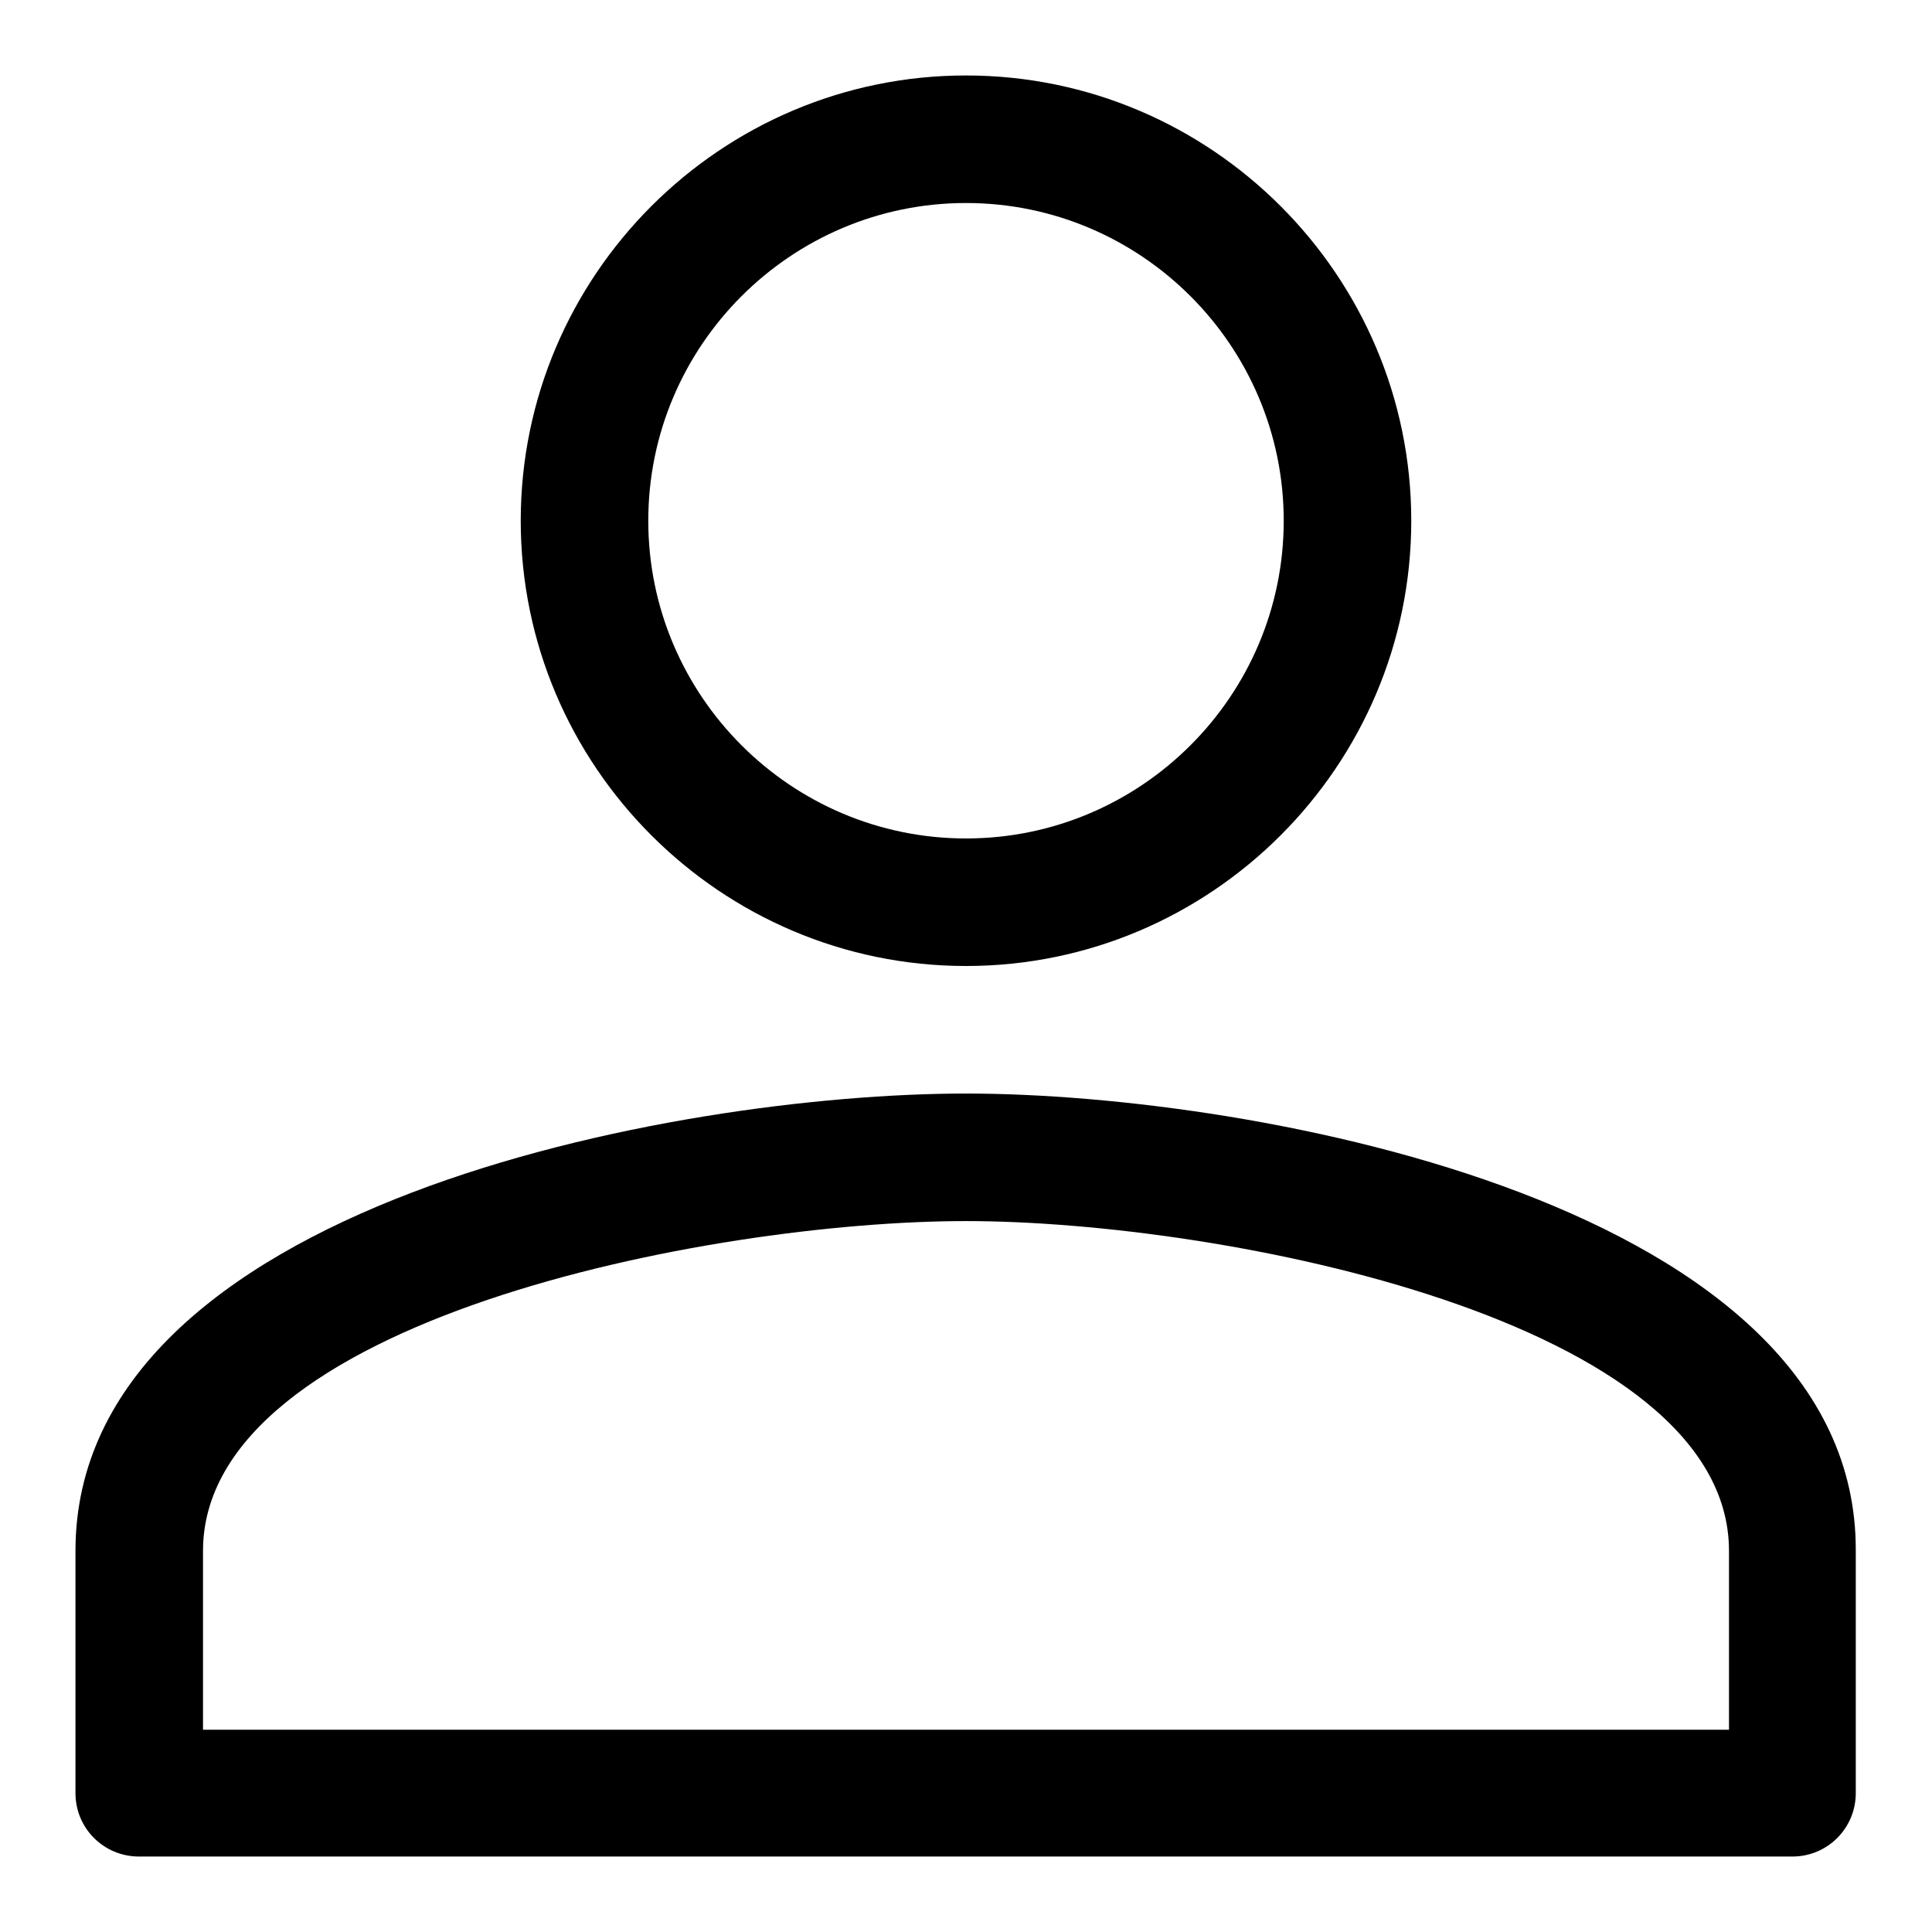
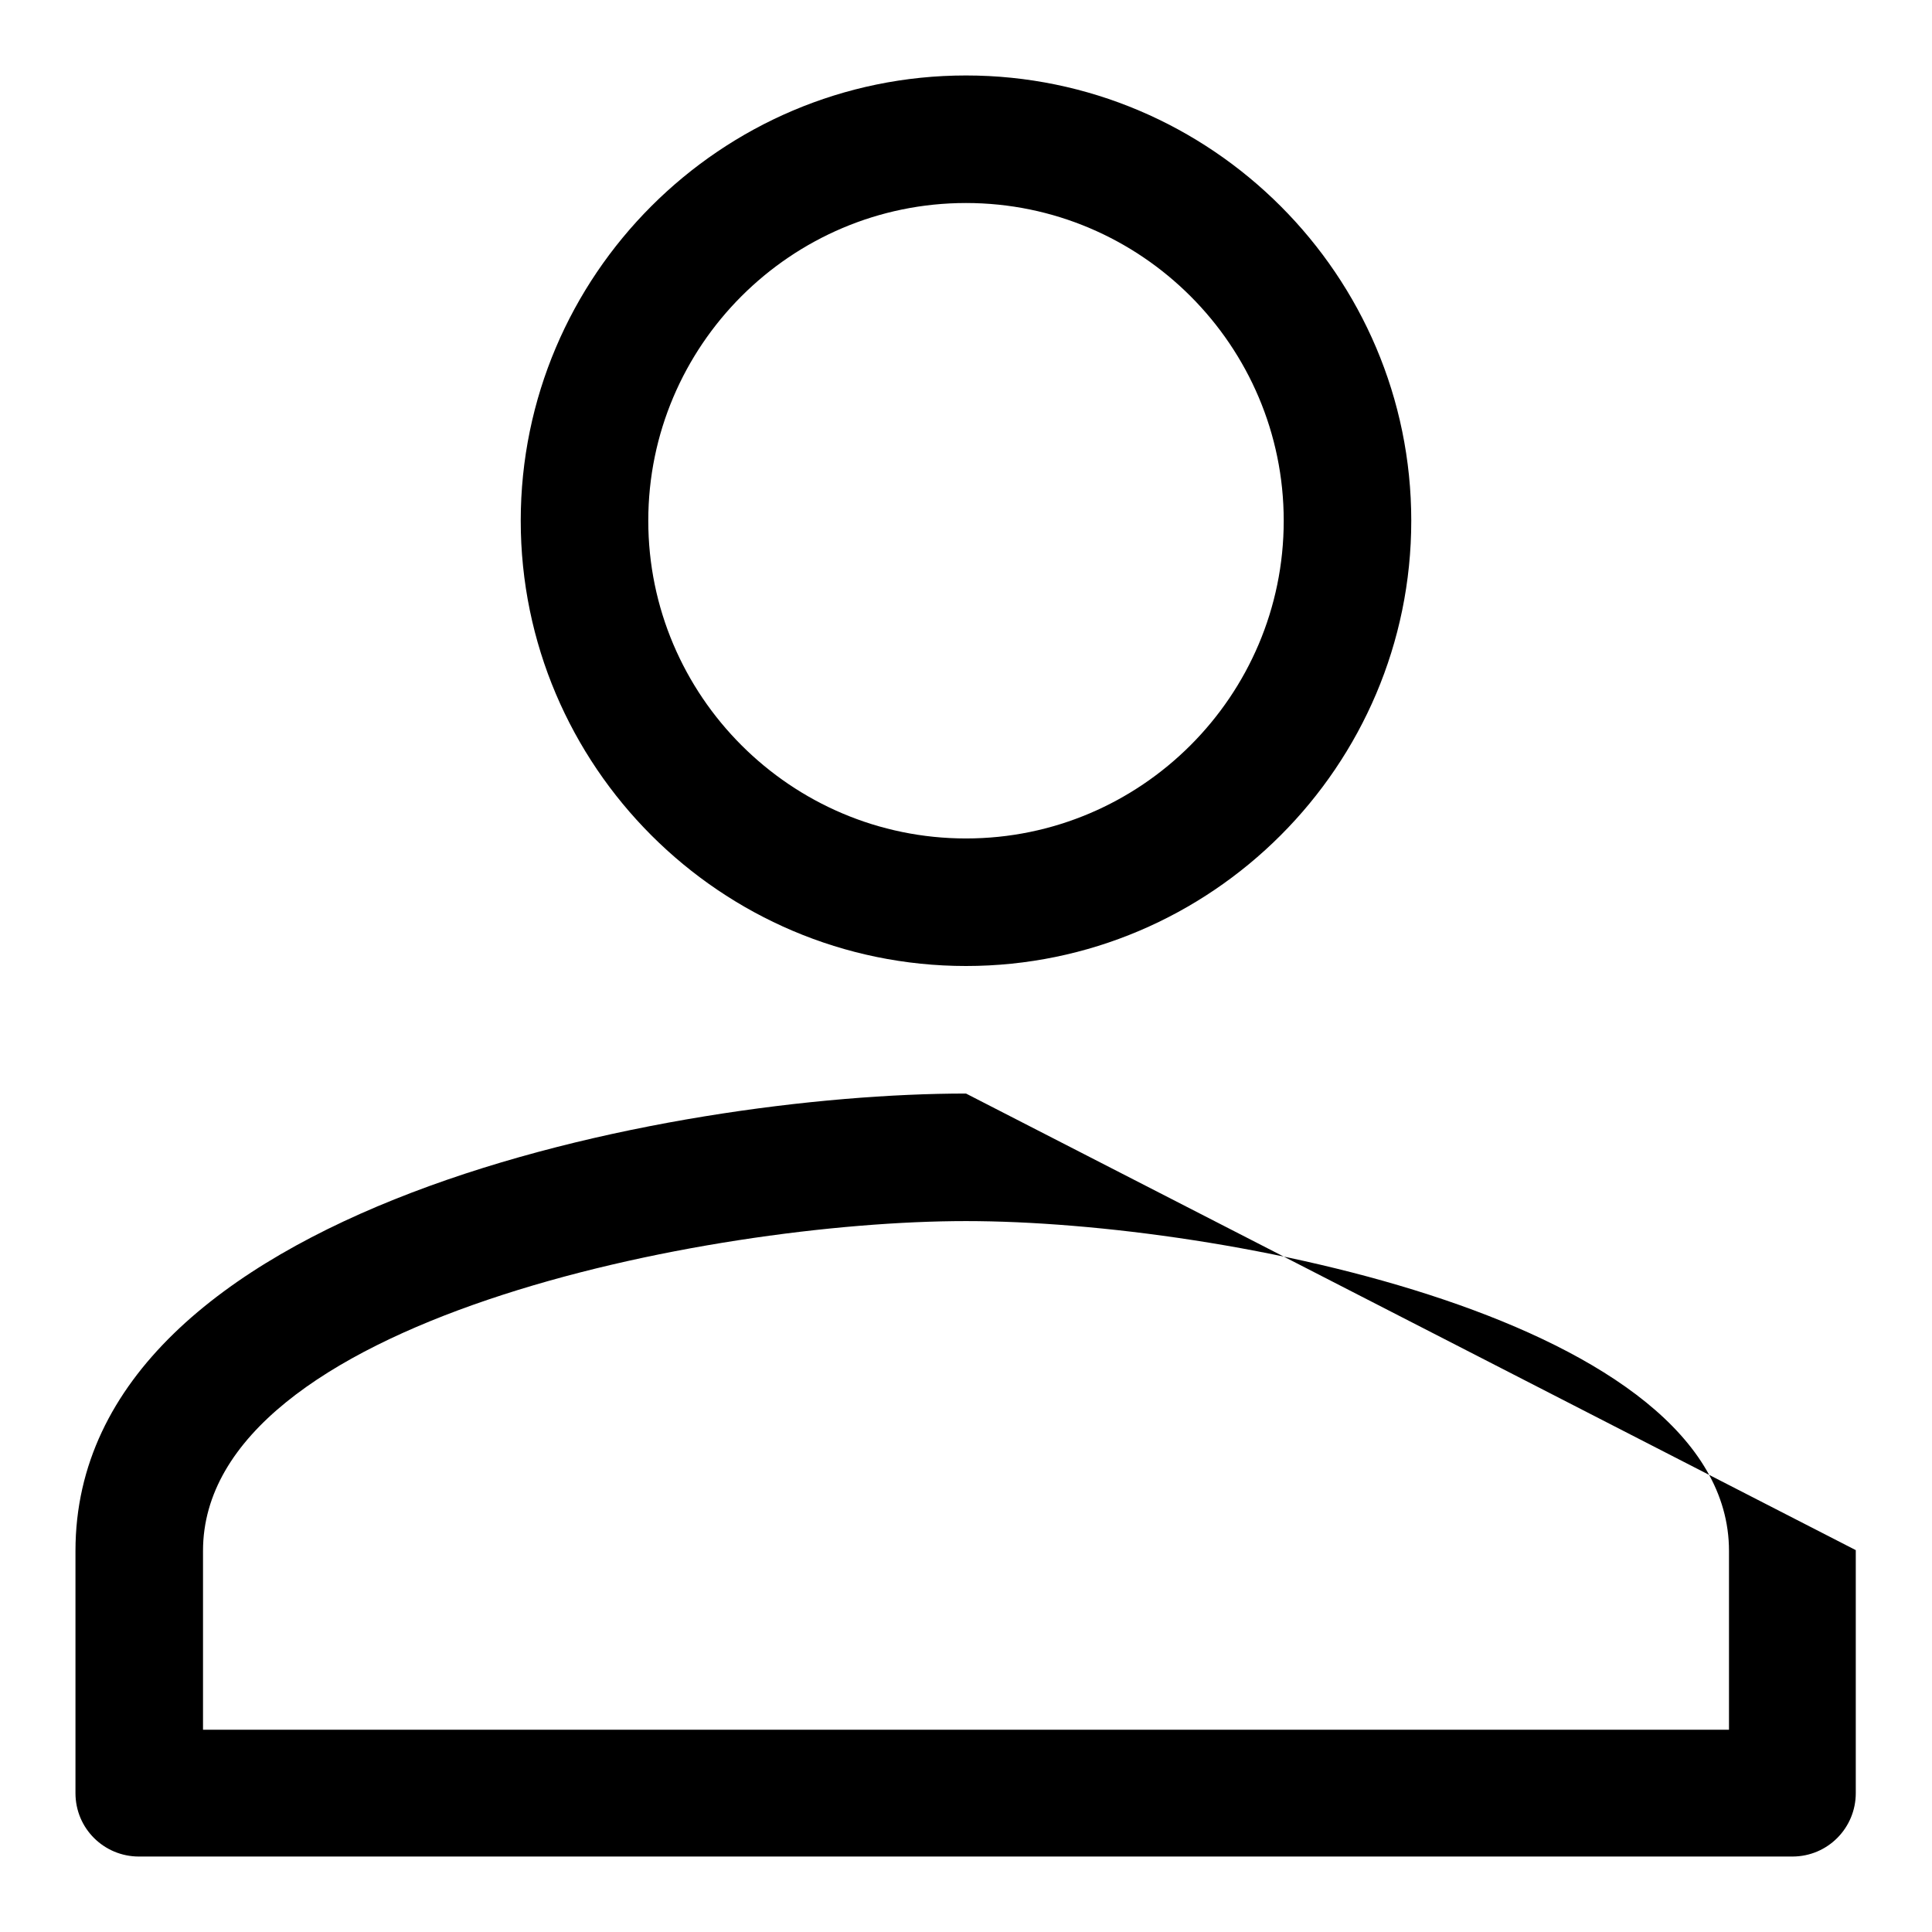
<svg xmlns="http://www.w3.org/2000/svg" version="1.1" x="0px" y="0px" viewBox="0 0 256 256" enable-background="new 0 0 256 256" xml:space="preserve">
  <g>
    <g>
-       <path fill="#000000" d="M128,128c32.5,0,59-26.5,59-59s-26.5-59-59-59c-32.5,0-59,26.5-59,59S95.5,128,128,128z M128,26.9c23.2,0,42.1,18.9,42.1,42.1s-18.9,42.1-42.1,42.1c-23.2,0-42.1-18.9-42.1-42.1S104.8,26.9,128,26.9z M128,144.9c-38.5,0-118,14.8-118,60.6v32.1c0,4.7,3.8,8.4,8.4,8.4h219.1c4.7,0,8.4-3.8,8.4-8.4v-32.2C246,159.7,166.5,144.9,128,144.9z M229.1,229.2H26.9v-23.7c0-30.5,67-43.7,101.1-43.7s101.1,13.2,101.1,43.7V229.2z" />
+       <path fill="#000000" d="M128,128c32.5,0,59-26.5,59-59s-26.5-59-59-59c-32.5,0-59,26.5-59,59S95.5,128,128,128z M128,26.9c23.2,0,42.1,18.9,42.1,42.1s-18.9,42.1-42.1,42.1c-23.2,0-42.1-18.9-42.1-42.1S104.8,26.9,128,26.9z M128,144.9c-38.5,0-118,14.8-118,60.6v32.1c0,4.7,3.8,8.4,8.4,8.4h219.1c4.7,0,8.4-3.8,8.4-8.4v-32.2z M229.1,229.2H26.9v-23.7c0-30.5,67-43.7,101.1-43.7s101.1,13.2,101.1,43.7V229.2z" />
    </g>
  </g>
</svg>